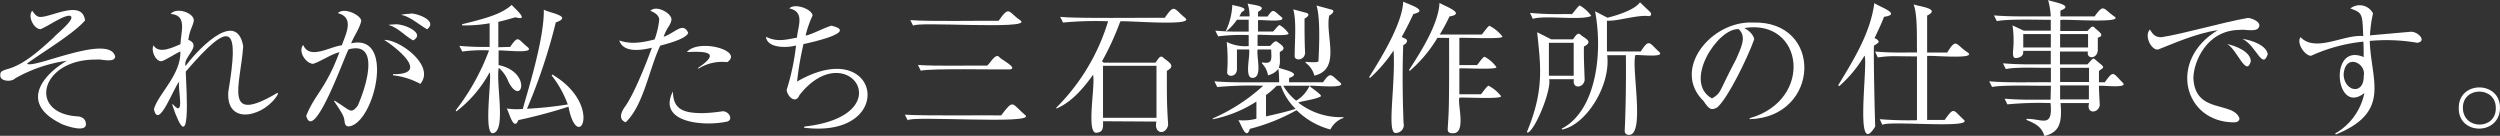
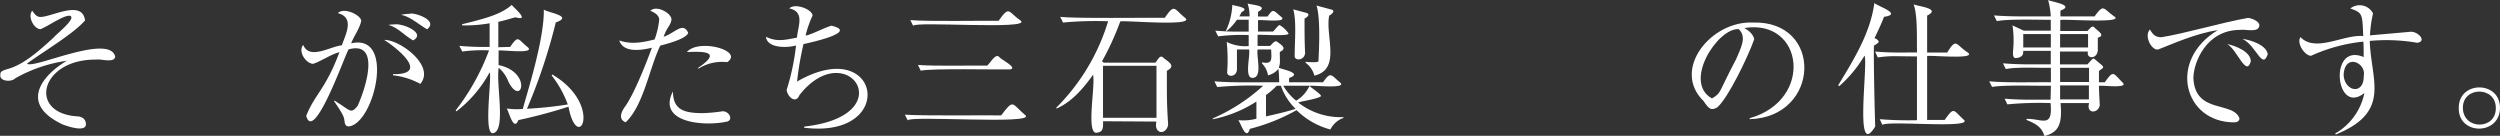
<svg xmlns="http://www.w3.org/2000/svg" width="388.05" height="21.08" viewBox="0 0 388.05 21.08">
  <rect x="0" y="0" width="388.05" height="21.08" fill="#333333" stroke="none" />
  <g id="レイヤー_2" data-name="レイヤー 2">
    <g id="レイヤー_2-2" data-name="レイヤー 2">
      <path d="M6.3,2.63c1.75,0,6.49-2.74,6.9.54-1.76,2.08-6.86,5.09-9,6.7C5,10.84,17,5.11,17.88,8.79c-.13,1.05-2.23.32-2.88.46-8.8-.13-10.78,8.45-2.83,8.82,1,.15,1.17.84,1.17,1.19,0,1.4-3.12.23-3.54.09-7-3.24-3.15-7.73.57-9.92a22.84,22.84,0,0,0-8,2.72c-.52.61-2.48.53-2.32-.55,0-.53.24-.62,1.51-1,2.16-.71,4.27-2.48,6.79-4.8.51-.61,3.54-2.95,2.53-3.35C9.91,2.31,7.58,4,6.32,4.52,5.33,4.59,4.23,2.61,5,1.66,5.5,2.39,5.79,2.63,6.3,2.63Z" style="fill:#fff" />
-       <path d="M43.17,14.55c-1.8,3.4-8.06,5.21-7.74-.25,1.7-10.17.65-11.61-6.6-3.19.1,2.79.93,14.16-2.11,5.12l.11-.05c2,2.3.68-2.4,1-3.49-.76.59-3.25,7.68-3.94,4.23C24.62,14.5,28.1,11.6,28,8,27.58,8.08,25.4,9.56,25,9.5c-.87,0-1.6-1.66-1.17-2.46.84,1.45,3.14.25,4.18-.18.07-1.93,1.1-4.54-1.53-4.69.87-1.11,3.62-.2,3.61,1-.16,1-.61,1.29-.86,3,2.26.94-.94,2.7-.42,4.08C30,8.53,36.63,1,37.75,7.15c-.4,6.08-3.24,12.34,5.31,7.26Z" style="fill:#fff" />
      <path d="M51.91,15.61c2.51,1.52,2.5,2.16,3.59.84C56.64,14,59.24,6.28,54.12,7.66c-.33.2-5.39,14.78-6.59,10.32,1.35-3.38,3-4.11,5.16-9.88-1.32.33-2.84,1.4-4.06,1.8-1,.06-2.46-1.81-1.57-2.93,1,2.4,4.22.21,6,.07.63-1.8,2-4.32-.62-5,1-1,3.66.36,3.63,1.22C55.79,4.49,55,5.47,54.5,6.73c6.94-1.63,3.61,12.44-.35,12.89-.53,0-.62-.36-.69-.93s-.24-1-1.62-3Zm9.1-4.1c5.9.08.38-4.22-1.37-5.31,2.32-.1,8,4,5.6,6.82A11.45,11.45,0,0,0,61,11.69Zm.18-7.72c1.28-.22,5,1.33,2.94,2.48-1.3-.7-2.34-2-3.85-2.4A5.59,5.59,0,0,1,61.19,3.79Zm2.39-1.64c.45-.31,4.6.93,2.72,2.39C65.24,4,63.58,2.46,62.21,2.32A5.55,5.55,0,0,1,63.58,2.15Z" style="fill:#fff" />
      <path d="M79.19,7.28c1.31-1.91,1.17-1.21,2.67,0s-4.35.38-4.47.58V10.1c5.28,1.11,3.58,6.6,1.53,2.59a5.29,5.29,0,0,0-1.51-2.17c-.45,2.54,1.2,9.84-.9,10.16C75,20.83,76.4,12,76,11.23a19.08,19.08,0,0,1-5.16,6.06l-.11-.15a35.26,35.26,0,0,0,5.18-9.32A23.45,23.45,0,0,0,71.75,8l-.45-.88A44.69,44.69,0,0,0,76,7.28V3.61a21,21,0,0,1-4.27.33V3.76c3.75-.92,6.09-1.56,7.7-3,.4.51,2.92,2.59.58,1.92-1.33.38-2,.56-2.66.71,0,2.24,0,2.48,0,3.94Zm6.53,4.28c8.08,4.78,3.94,12.52,2.52,5a79.23,79.23,0,0,1-7.77,2.08c-.75,1.86-1.47-1.31-1.82-1.8a10.65,10.65,0,0,0,2.51.07c.49-2,3.34-10.66,3.25-15.43.54.48,4.72,1,1.86,2a87.17,87.17,0,0,1-4.47,13.4,58,58,0,0,0,6.33-.67,16.13,16.13,0,0,0-2.5-4.49Z" style="fill:#fff" />
      <path d="M102.32,3.06c0-.87-1.15-1.29-1.37-1.38,1-1,3.44.49,3.27,1.42s-.73,1.16-1.21,2.61c1.78-.6,3-2.38,3.81-.62-.29,1.13-4.78,2.06-4.34,2-1.73,3.62-2.58,9.25-5.36,11.89-1.13-.42-.79-1.55,0-2.57,1.81-2.72,3.94-8.66,4.07-9-1.79.42-4.42.8-5.07-1.13,1.63.55,3.15.45,5.49-.16A12.4,12.4,0,0,0,102.32,3.06Zm6.75,14.5a24.88,24.88,0,0,0,3.1-.29c1,0,1.62,1.22.8,1.57-3.41.83-11.06.31-8.52-4.65C104.49,16.94,106,17.56,109.07,17.56Zm-.75-7c3.86-2.59.94-2.6-1.7-2.48,1.83-2.16,8.9-.22,6.26,1.57a6.84,6.84,0,0,0-4.45,1Z" style="fill:#fff" />
      <path d="M124.87,19.64c15.33-1.7,6.57-14.22-.77-4.89-.6,1.47-1.86.25-2-.78a36.13,36.13,0,0,0,1.46-6.91c-1.45.4-4.48.43-4.67-1.35,1.68.8,2.79.52,4.82.13.11-1.7,1.3-4-1.19-4.53.8-.88,3.52.09,3.61,1.1a17,17,0,0,0-1.09,3.1c.61,0,2.89-1.2,4-1.52,4.44,1-3.63,2.7-4.32,2.85a48,48,0,0,0-1,5.82c13-7.51,15.7,9,1.06,7.16Z" style="fill:#fff" />
      <path d="M155.4,17.91c2-2.63,1.58-1.87,3.78,0,1.5,1.45-18,0-18.28.77l-.45-.88C143.35,18,152.53,17.87,155.4,17.91ZM155,3.23c1.74-2.45,1.43-1.4,3.46,0,1.57,1.42-16.38.05-16.72.77l-.44-.88C144.31,3.36,152.13,3.19,155,3.23Zm-1.84,7c.47-.24,1.37-2.17,2-1.32.15.26,2.89,1.64,1.64,1.86-2,.06-12.14-.19-13.88.2l-.44-.89C145.34,10.29,150.46,10.15,153.18,10.18Z" style="fill:#fff" />
      <path d="M171.21,18.82c.06,1.27-.1,1.71-1.08,1.79-1.54-.08-.07-7.48-.47-9-2.13,3-3.85,4.42-5.65,5.24l-.06-.13A32,32,0,0,0,172,3.3a54.2,54.2,0,0,0-7,.2l-.44-.89c2.32.29,13.69.11,16.23.16,1.57-2.26,1.38-1.44,3.16,0s-10.1.29-10.07.58a43.44,43.44,0,0,1-2.83,6.18l.28.2h8c.35-.32.7-1.38,1.28-.74.74.62,2,1.21.51,2,0,4.62,0,5.16.2,8.41-.36,1.65-2.27,1.39-1.82-.53Zm8.3-.53V10.21h-8.3v8.08Z" style="fill:#fff" />
      <path d="M208.56,18.29a3.67,3.67,0,0,0-2.06,1.81,11.83,11.83,0,0,1-5.25-3A29.67,29.67,0,0,1,194,20c-.57,1.95-1.4-.87-1.79-1.35a8.14,8.14,0,0,0,2.81-.22V15.76a19.54,19.54,0,0,1-6.77,2.75l0-.13a28.36,28.36,0,0,0,7.82-5.07,57.13,57.13,0,0,0-7.13.2l-.44-.89c3.11.27,7.23.12,10.05.15a19.2,19.2,0,0,0-.11-2.08,3,3,0,0,1-1.62,1,3.42,3.42,0,0,0-.93-1.84V9.68c1.7.32,1.46-.51,1.42-2h-2.1c-.24,1.11.86,4.48-.87,4.41-1.2-.13-.24-3.46-.46-4.41H192c0,.76,0,2.43,0,3.12-.07,1.2-1.53,1.21-1.52.42a26.71,26.71,0,0,0-.07-4.71,6.49,6.49,0,0,0,3.41.64c0-.58,0-1.51,0-1.71a29.91,29.91,0,0,0-4.74.2l-.44-.88c2.66.2,3.29.14,5.18.15V3.06H192a7.88,7.88,0,0,1-1.59,1.74l-.13,0a10.48,10.48,0,0,0,1-4.05c.38.19,2.89.42,1.44,1.13-.15.29-.22.44-.35.66h1.59a6.39,6.39,0,0,0-.31-2c.55.23,3.43.31,1.62,1.3v.73h1.48c.94-1.41.95-.87,2.08,0,1.29,1.06-3.38.4-3.56.58V4.89h2.34c.19-.15.81-1,1-1A4.2,4.2,0,0,1,200,5.18c.22.52-4.63.13-4.8.24V7.13h1.94c.29-.24.76-1,1.16-.6.59.42,1.55,1,.35,1.53,0,1.76.11,1.52-.15,2.46.61.28,3.8.83,1.59,1.59v.66h5.27c1.22-1.73,1.22-1.14,2.61,0s-4.58.37-4.71.58c.2.23,1.79,1.24,1.79,1.57-.46.44-3.19.81-3.54,1a10.68,10.68,0,0,0,7,2.26Zm-12.05-.22c1.38-.31,3.43-.78,4.59-1.18a9.16,9.16,0,0,1-2.28-3.58h-.65a11.6,11.6,0,0,1-1.66,1.44Zm2.68-4.76a8.5,8.5,0,0,0,2,2.32,5.24,5.24,0,0,0,2.08-2.32ZM202.78,2c.57.17.3.58-.29.89,0,1.71,0,3.7.09,5.35-.13,1.23-1.68,1.21-1.62.45,0-2.12.3-5.46-.22-7.24Zm3.9-.51c.69.19-.07.8-.36.93-.65,3.16,1.91,8.32-2.3,9.32a3.61,3.61,0,0,0-1.37-2l0-.14c.16,0,2.11.21,2-.15.19-3.45.21-7-.3-8.59Z" style="fill:#fff" />
-       <path d="M218.12,6c.58.27.16.82-.31,1-.12,3-.14,7.21.05,12.07a1.25,1.25,0,0,1-1.2,1.57c-1.48.16,0-7.55-.35-12.8a21.94,21.94,0,0,1-3.65,4.25L212.5,12c2.11-3.35,5.15-8.39,5.31-11.75.58.36,4.19,1.37,1.58,1.92-.34.71-.87,1.86-1.82,3.57Zm5-.13A21,21,0,0,1,218.83,11l-.13-.11C220,8.83,223.29,4,223.44.44c.58.43,4.29,1.68,1.55,2.11a28.55,28.55,0,0,1-1.51,2.81H230c.18-.16,1-1.39,1.2-1.35a5.87,5.87,0,0,1,2,1.66c.27.48-6.56.11-6.68.22V10.1h2.74c.21-.19.91-1.29,1.18-1.29a5.36,5.36,0,0,1,1.83,1.6c.22.48-5.6.1-5.75.22,0,1.9,0,2.1,0,4h3.35c.2-.18.93-1.3,1.19-1.32a5.9,5.9,0,0,1,1.93,1.61c.22.54-6.31.12-6.47.25-.32,1,1.17,5.7-1.1,5.51-.71,0-.71-.47-.71-.64.18-3,.24-2.63.22-14.15Z" style="fill:#fff" />
-       <path d="M244.15,6.11c.34-.4.72-1.28,1.27-.64.71.55,1.92,1,.44,1.75-.05,1.61.06,3.59.11,5.2-.16,1.27-2,1.46-1.66-.13h-3.85c.37,1.71-2.17,7.9-3.32,8.3L237,20.5c2.73-6.54,2.14-10.23,1.6-15.5l2.19,1.11ZM244,2.19c.2-.16,1-1.34,1.22-1.33A5.44,5.44,0,0,1,247,2.48c-1.7.74-7.16-.16-9.08.44L237.49,2C240.52,2.27,241.63,2.17,244,2.19Zm-3.58,4.45v5.12h3.85V6.64Zm15.69-4.8c.22.16.31.66-.19.66-1.81-.23-4.8.82-6.49.71,0,.31,0,3.63,0,4.78h5.25C256,5.93,256,6.66,257.48,8c1.29,1.07-3.46.4-3.65.57-.59,2.22,1.57,12.61-1.06,12.36a.59.59,0,0,1-.58-.67c.17-3.63.22-8,.18-11.69h-2.9c.57,4.68-3.25,10.79-7,11.54l-.08-.13c5.35-2.75,6.44-11.69,5.2-18.23l1.92,1c2.13-.53,4.32-1.37,5.05-2.39Z" style="fill:#fff" />
      <path d="M271.57,18.35c10-2.8,8.41-15.49-.82-14,1.2.64,1.53,1.46,1.53,1.77-1,2.83-4.15,9.28-5.75,10.56-.92.52-1.25.27-2.11-1-5-4.88,1.16-12.46,7.64-12.18,11-.35,10.51,14.67-.46,15ZM269.85,4.52c-3.26-.17-8.67,8.24-4.12,10.76,1.55-.93.92-.76,3.74-6.07.67-1.64,1.78-3.46.38-4.72Z" style="fill:#fff" />
      <path d="M291.32,6.09c.44.42.44.45-.45,1-.06,2.7.13,10.56.2,12.54-3.3,5.45-1.07-9.74-1.66-11a19.71,19.71,0,0,1-3.92,4.74l-.17-.13c2.47-4.06,5-8.14,5.62-12.78.48.51,4.46,1.73,1.5,2.15-.22.57-.57,1.44-1.48,3.3Zm2.76,2.63a16.39,16.39,0,0,0-2.61.2L291.05,8c2.67.23,4.24.13,6.51.15-.06-2,.13-5.72-.53-7.48.64.33,4.36.63,2.1,1.75,0,1.63,0,4.07,0,5.73h3.12c1.47-2.39,1.31-1.19,3.19,0,1.53,1.17-6.26.34-6.31.57,0,1.58,0,9.88,0,9.9h2.72c1.53-2.15,1.31-1.53,3,0,1.4,1.39-12,.06-12.66.77l-.42-.89a57.33,57.33,0,0,0,5.78.16c0-1.57,0-8.48,0-9.9Z" style="fill:#fff" />
      <path d="M325.12,2.55c1.49-2.08,1.32-1.17,3.06,0s-8.41.31-8.39.58,0,1.13,0,1.68H324c.31-.23.72-1,1.11-.53s1.83,1.2.51,1.57c0,.31,0,1.68,0,2-.15,1.38-1.82,1.32-1.53.15h-4.34V10H324c.17-.13.81-1,1-.91s1,.85,1.24,1c.37.46.28.36-.44.93v1.75h.9c1.39-1.89,1.23-1.51,2.73,0,1.21,1.07-3.45.39-3.63.57,0,.78.09,2.23.13,3-.24,1.31-2.14,1.37-1.66-.34h-4.43c.3,3.41-.36,4.53-2.5,5.12-.4-1.35-1.29-1.91-2.79-2.5l0-.16c2.34-.11,4.12,1.6,3.74-2.46a52.51,52.51,0,0,0-6.71.2l-.42-.88c2.73.22,4.75.14,7.13.15l.05-2.17c-1.92.06-7.32-.16-9.13.2l-.44-.88c3,.26,6.82.11,9.57.15V10.52c-1.77.05-5.28-.16-7,.2l-.44-.89c3.11.24,4.82.13,7.42.16V7.9h-4.28c.07.78-.37,1-1.06,1.11s-.51-.94-.49-1.39a15.72,15.72,0,0,0-.11-3.68l1.75.82h4.19V3.08c-1.88,0-6.59-.16-8.37.2l-.45-.89c2.84.24,6.22.13,8.82.16A12.16,12.16,0,0,0,317.91,0c.53.3,4.26.78,1.92,1.64a9,9,0,0,0,0,.91Zm-6.79,4.82V5.29h-4.28V7.37Zm1.44-2.08,0,2.08h4.34V5.29Zm0,5.23v2.21h4.49V10.52Zm0,2.74,0,2.17h4.47V13.26Z" style="fill:#fff" />
      <path d="M335.47,5.78c3.56-.55,9.41-2.29,13.46-3,.33,0,1.77.42,1.77,1.17-.1,1.21-2.15.54-3,.69-5.25,0-7.24,5.07-7.24,7.5.25,5.59,6.18,3.53,7.15,6.23,0,.57-.6.62-.84.62-7.75,0-10.37-9.57-2.53-14.31-3.43.48-7.42,2.31-9.25,3-1,.19-2.23-2.06-1.29-3.1C334.14,5.27,334.47,5.78,335.47,5.78Zm13.9,3.74c-.71,2.5-2.06-1.73-3.65-2.68C347.2,7.15,349.37,8.1,349.37,9.52Zm2.59-1c-.83,2.3-1.76-1.47-3.89-2.48C349.48,6.2,352,7.11,352,8.55Z" style="fill:#fff" />
      <path d="M362.47,20.72A9.38,9.38,0,0,0,367,14.44c-4.55,3.61-5.58-7.93-.11-5.58,0-.59,0-1.82-.05-2.4a25.82,25.82,0,0,0-8.12,2.2c-.91,0-2.3-1.87-1.64-2.9,2.34,2.45,6.74-.46,9.74-.16-.13-3.54-.13-3.59-2-4.29a2.34,2.34,0,0,1,3.52.77,19.21,19.21,0,0,0-.47,3.41l6.2-.55c1.21-.16,2.71,1.48,1.13,1.7a28.18,28.18,0,0,0-7.37-.29c.21,6.24,3.38,11-5.27,14.53Zm1.31-9.16c.06,2.63,3.16,3.29,3.12.22C367.33,9.76,364,8.21,363.78,11.56Z" style="fill:#fff" />
      <path d="M381.65,16.78c-.06-4.29,6.46-4.27,6.4,0S381.57,21,381.65,16.78Zm5.75,0c.05-3.41-5.17-3.43-5.11,0S387.46,20.17,387.4,16.78Z" style="fill:#fff" />
    </g>
  </g>
</svg>